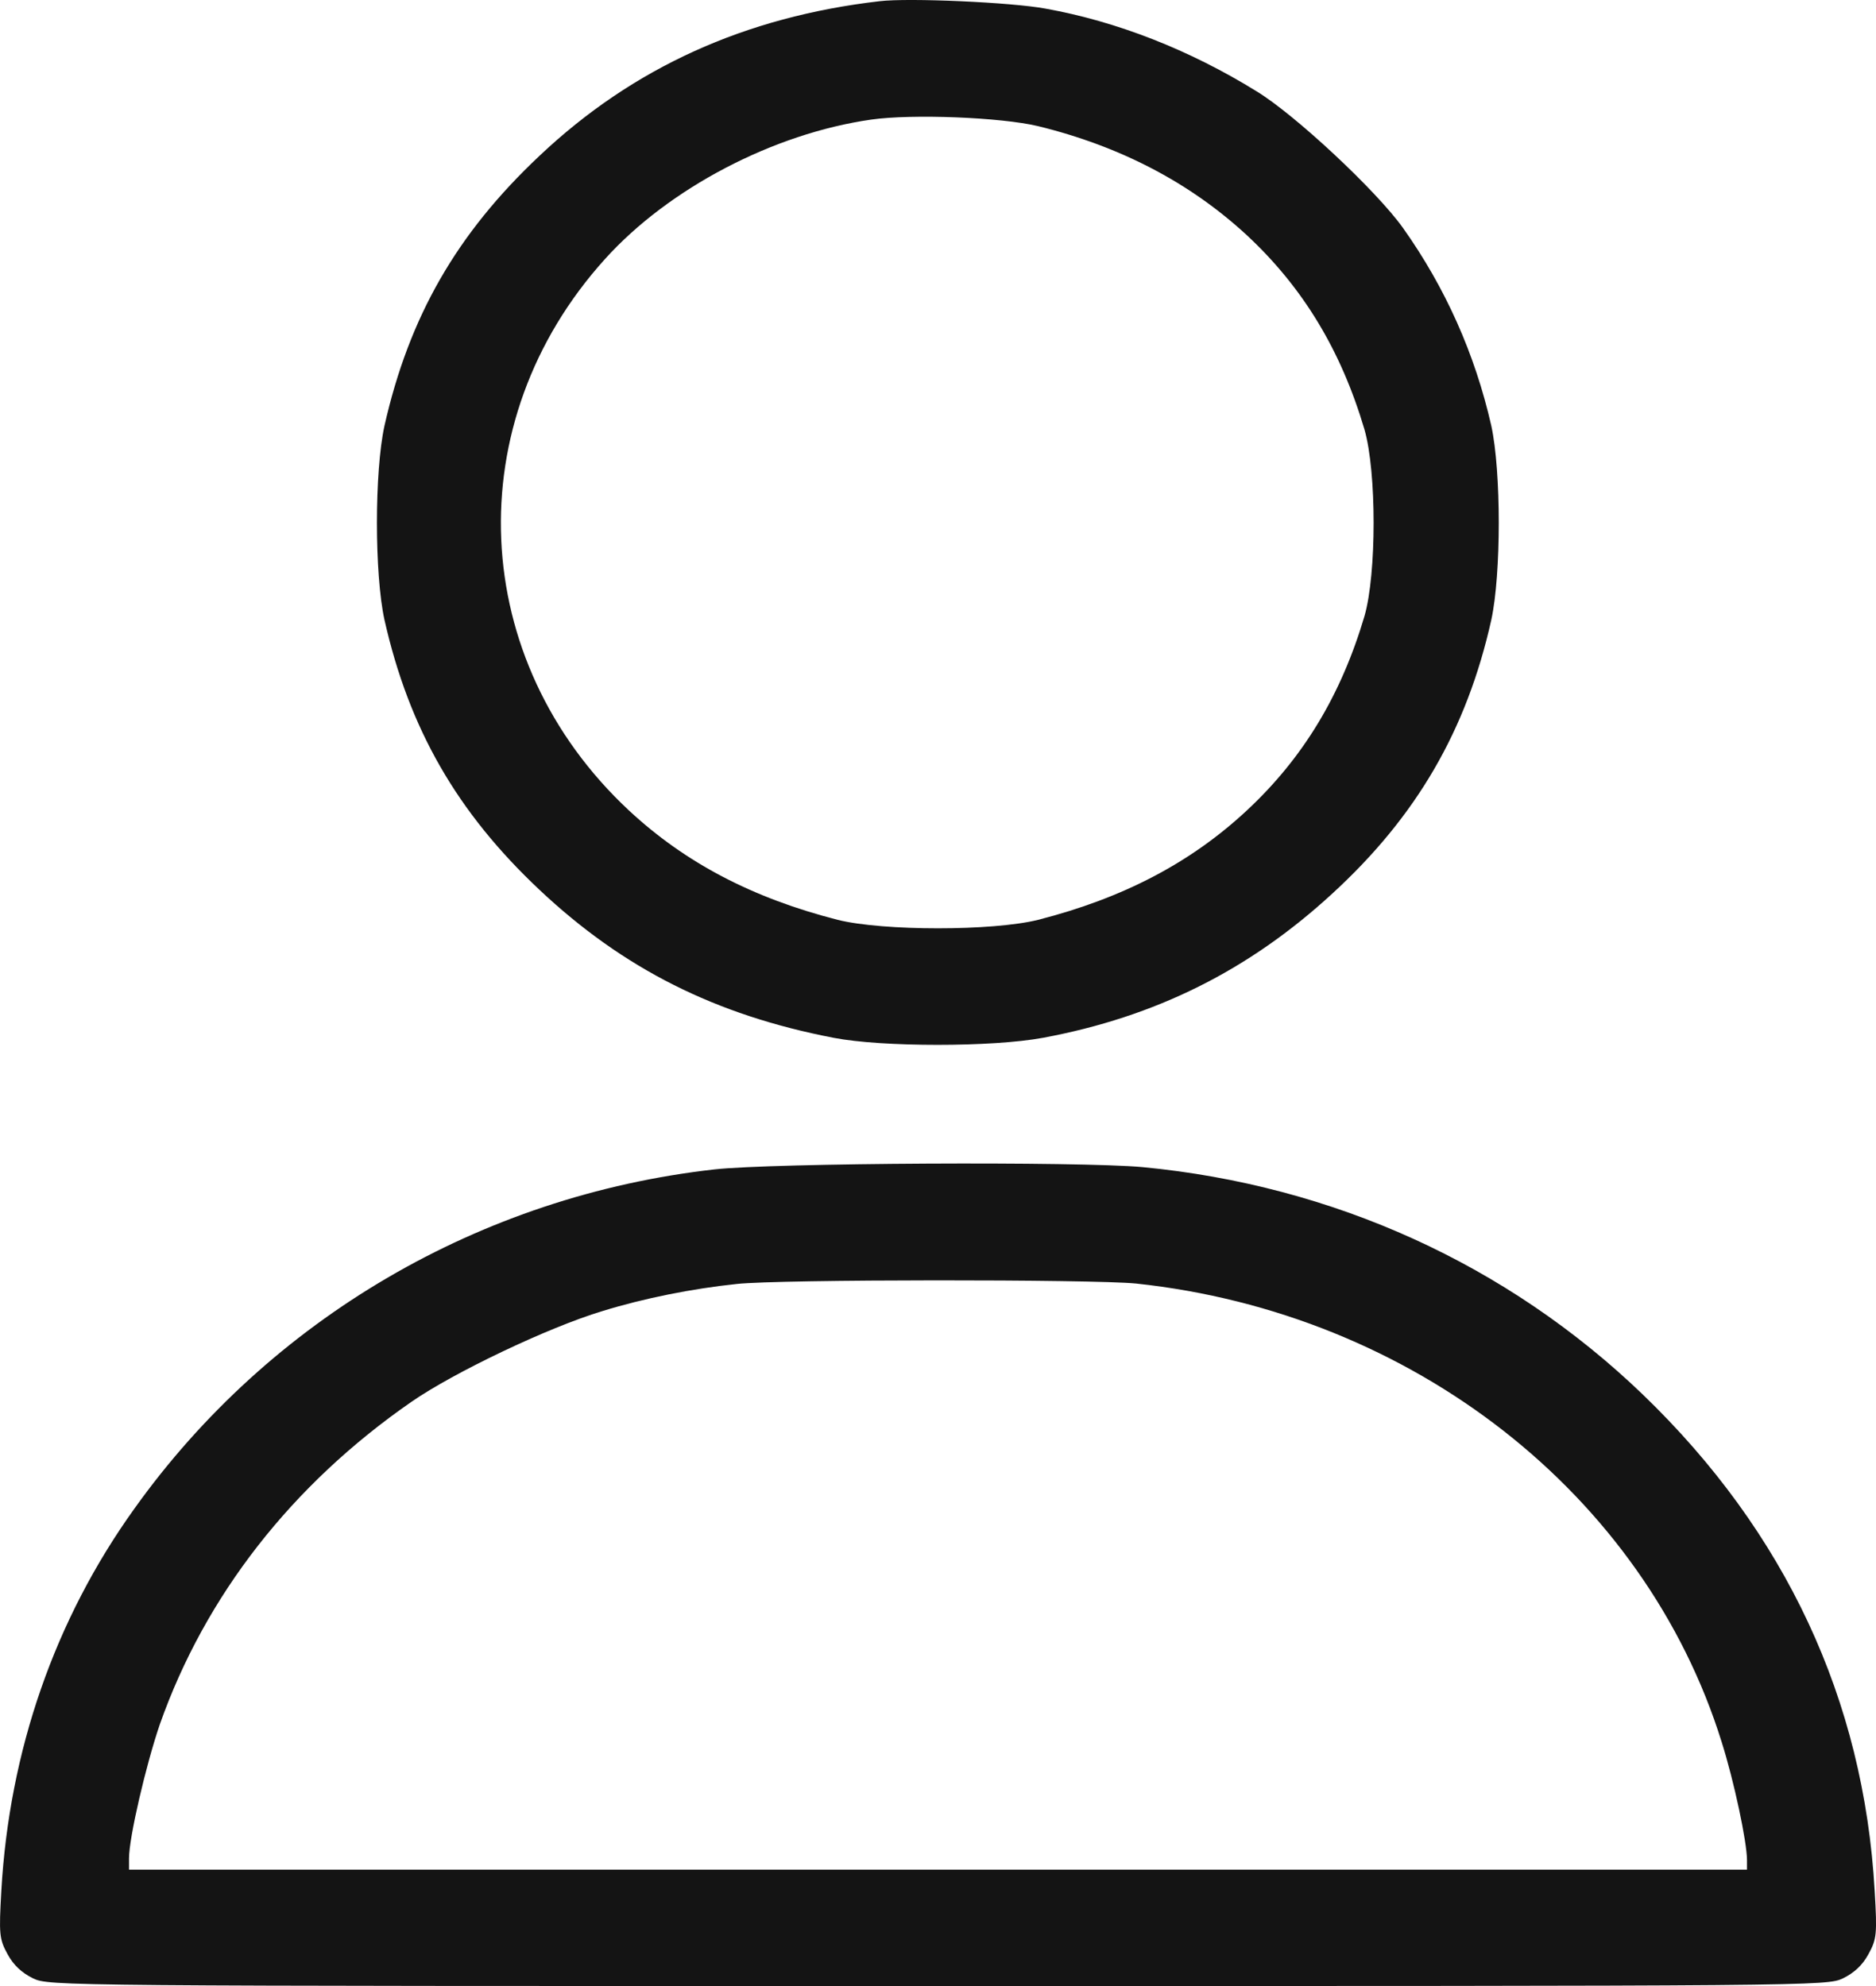
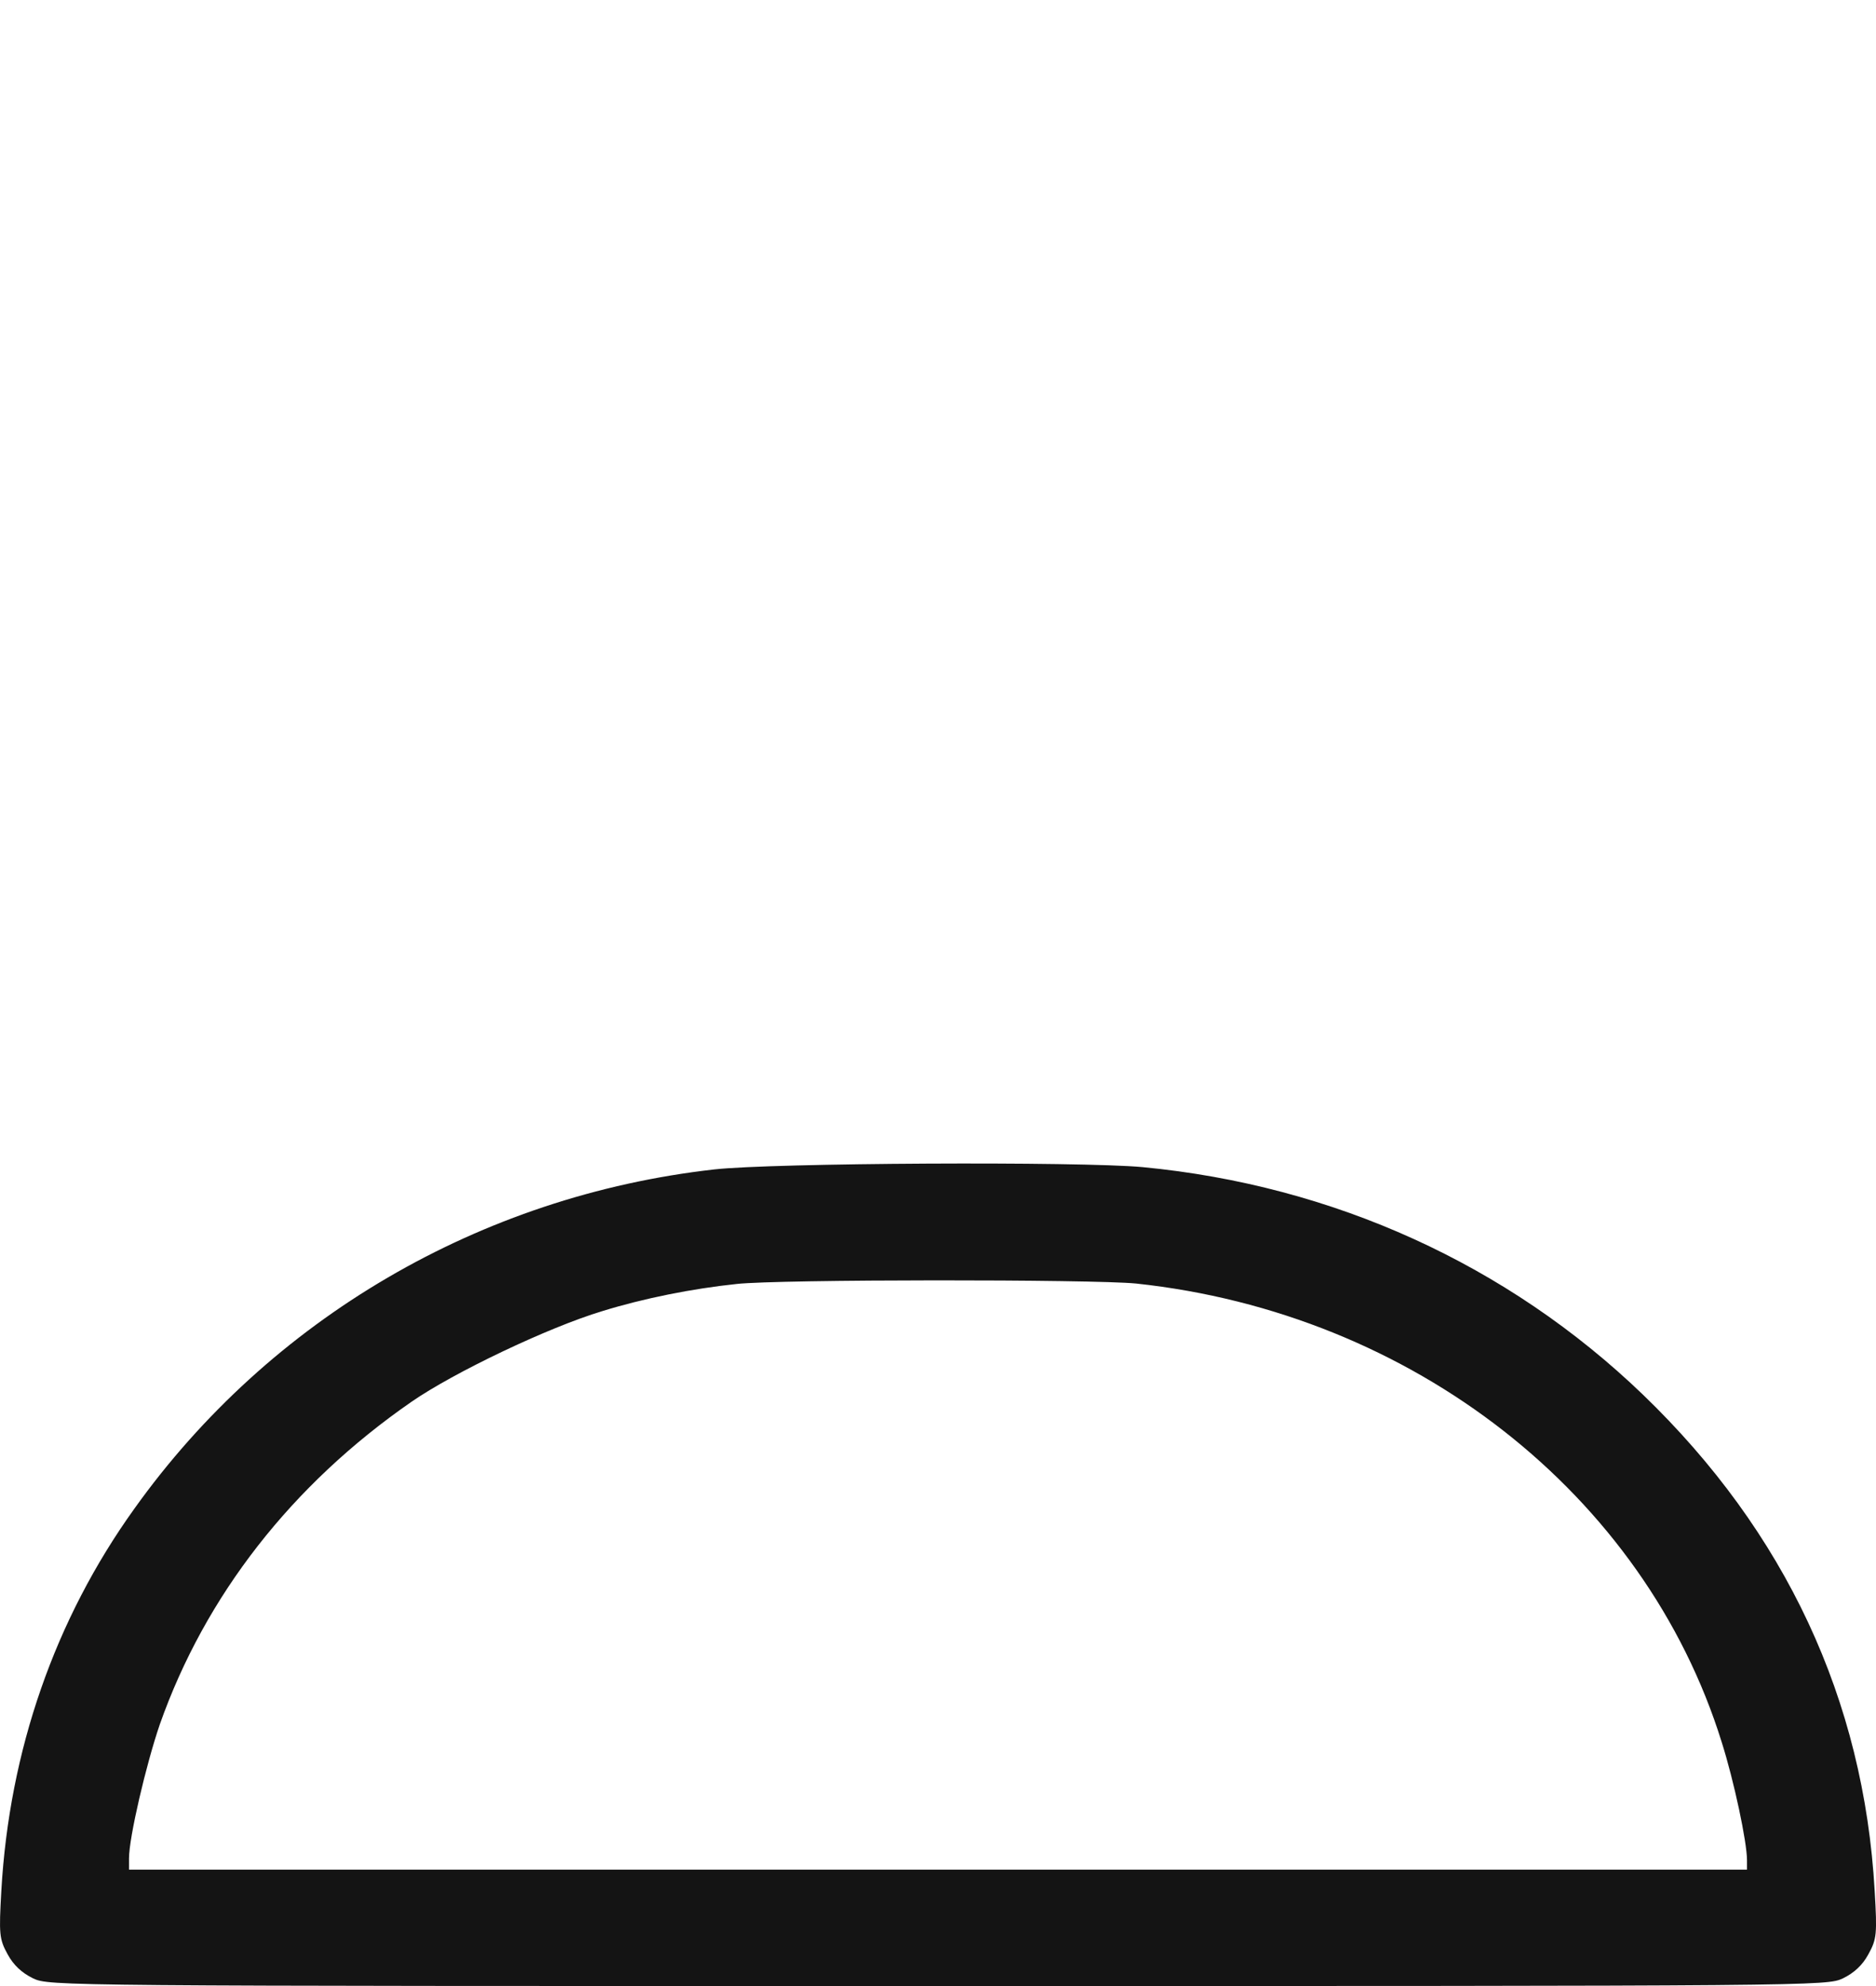
<svg xmlns="http://www.w3.org/2000/svg" width="17" height="18" viewBox="0 0 17 18" fill="none">
-   <path d="M7.97 0.011C6.753 0.152 5.736 0.612 4.89 1.411C4.138 2.118 3.707 2.871 3.484 3.859C3.393 4.274 3.393 5.203 3.484 5.618C3.707 6.606 4.142 7.363 4.89 8.066C5.649 8.78 6.481 9.199 7.554 9.406C7.996 9.491 8.99 9.491 9.451 9.406C10.472 9.216 11.318 8.794 12.074 8.098C12.837 7.398 13.291 6.617 13.514 5.618C13.604 5.203 13.604 4.274 13.514 3.859C13.366 3.208 13.098 2.607 12.713 2.065C12.475 1.731 11.738 1.041 11.386 0.827C10.778 0.451 10.12 0.194 9.474 0.078C9.168 0.021 8.234 -0.021 7.97 0.011ZM9.406 1.143C10.154 1.326 10.785 1.657 11.299 2.132C11.809 2.607 12.153 3.177 12.365 3.894C12.475 4.278 12.475 5.199 12.365 5.583C12.153 6.3 11.809 6.87 11.299 7.345C10.789 7.82 10.177 8.14 9.406 8.337C8.994 8.439 8.004 8.439 7.592 8.337C6.821 8.14 6.209 7.82 5.699 7.345C4.24 5.984 4.145 3.827 5.483 2.347C6.061 1.706 7.01 1.21 7.894 1.084C8.265 1.031 9.07 1.063 9.406 1.143Z" fill="#141414" />
-   <path d="M6.471 10.599C4.354 10.838 2.446 11.953 1.218 13.673C0.496 14.679 0.084 15.868 0.012 17.138C-0.01 17.529 -0.007 17.574 0.069 17.712C0.122 17.81 0.197 17.88 0.299 17.93C0.447 18 0.503 18 8.5 18C16.497 18 16.553 18 16.701 17.93C16.803 17.88 16.878 17.81 16.931 17.712C17.007 17.574 17.011 17.529 16.988 17.138C16.89 15.404 16.179 13.884 14.887 12.639C13.662 11.461 12.083 10.743 10.355 10.578C9.785 10.525 6.996 10.539 6.471 10.599ZM10.295 11.633C12.801 11.9 14.902 13.543 15.601 15.787C15.714 16.143 15.831 16.695 15.831 16.86V16.945H8.5H1.169V16.843C1.169 16.653 1.324 15.991 1.448 15.629C1.86 14.461 2.646 13.455 3.727 12.706C4.112 12.439 4.967 12.031 5.458 11.883C5.832 11.767 6.274 11.679 6.675 11.637C7.06 11.594 9.902 11.594 10.295 11.633Z" fill="#141414" />
+   <path d="M6.471 10.599C4.354 10.838 2.446 11.953 1.218 13.673C0.496 14.679 0.084 15.868 0.012 17.138C-0.01 17.529 -0.007 17.574 0.069 17.712C0.122 17.81 0.197 17.88 0.299 17.93C0.447 18 0.503 18 8.5 18C16.497 18 16.553 18 16.701 17.93C16.803 17.88 16.878 17.81 16.931 17.712C17.007 17.574 17.011 17.529 16.988 17.138C16.89 15.404 16.179 13.884 14.887 12.639C13.662 11.461 12.083 10.743 10.355 10.578C9.785 10.525 6.996 10.539 6.471 10.599ZM10.295 11.633C12.801 11.9 14.902 13.543 15.601 15.787C15.714 16.143 15.831 16.695 15.831 16.86V16.945H1.169V16.843C1.169 16.653 1.324 15.991 1.448 15.629C1.86 14.461 2.646 13.455 3.727 12.706C4.112 12.439 4.967 12.031 5.458 11.883C5.832 11.767 6.274 11.679 6.675 11.637C7.06 11.594 9.902 11.594 10.295 11.633Z" fill="#141414" />
</svg>